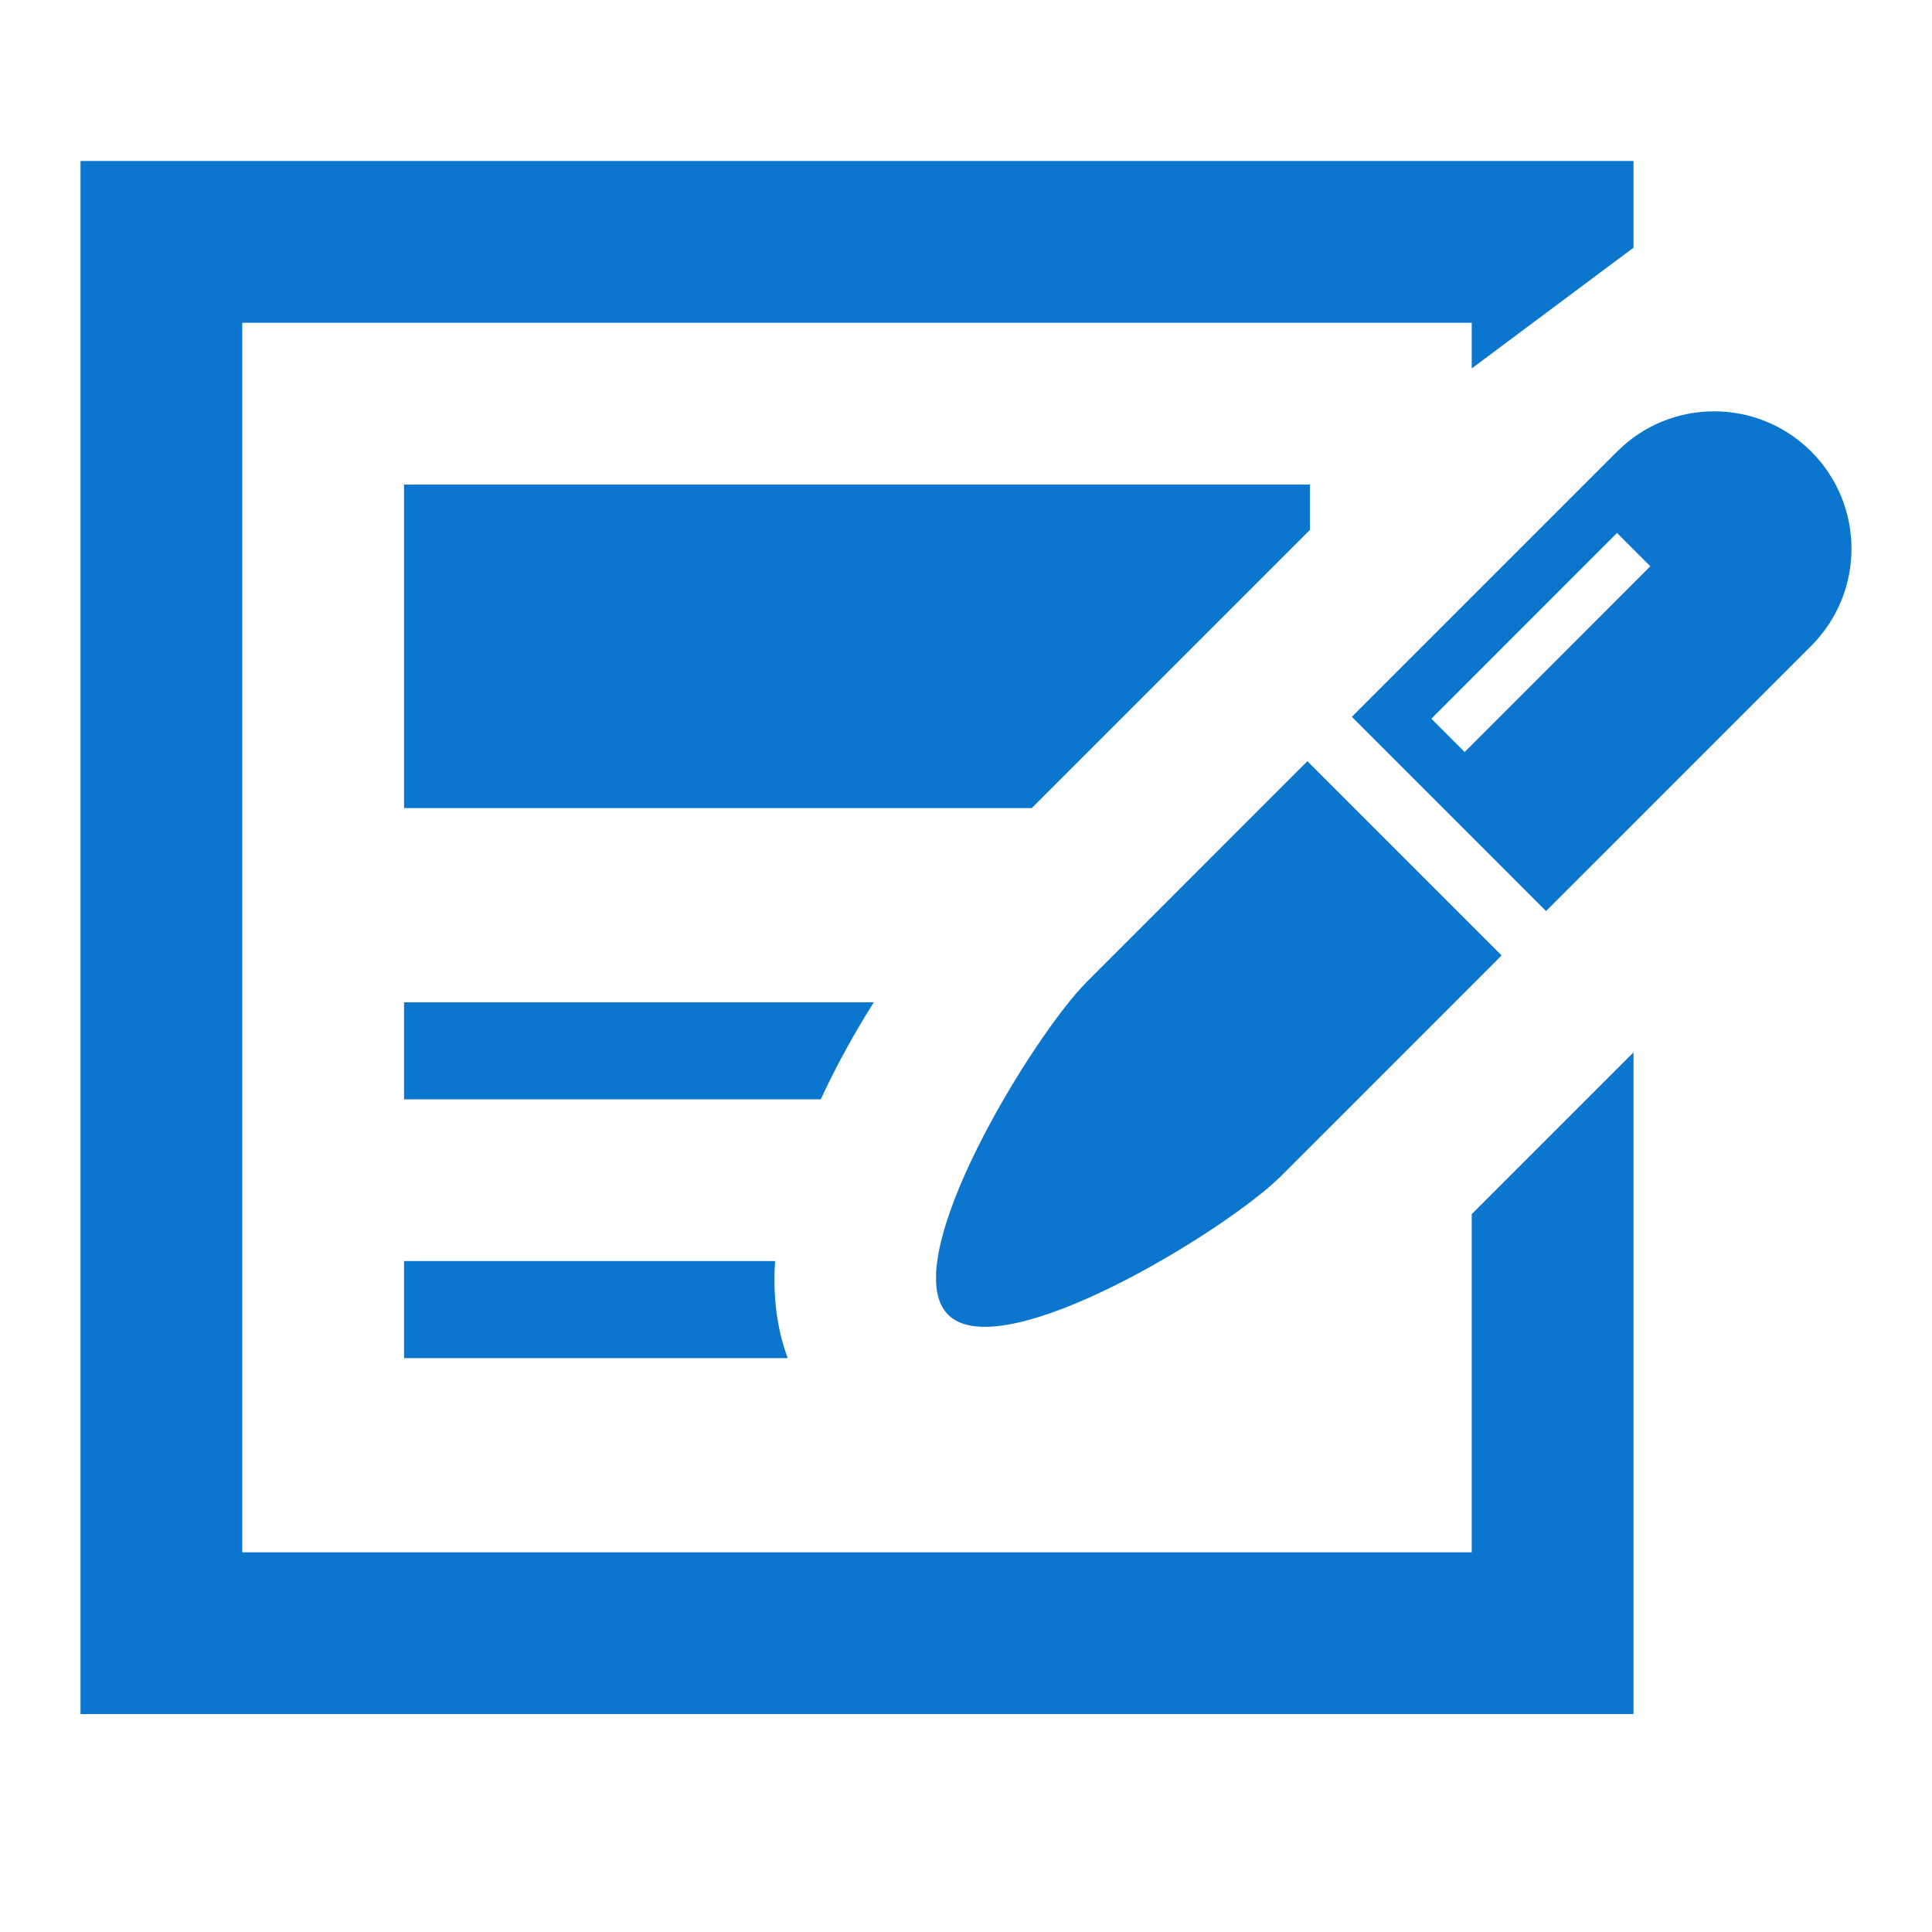
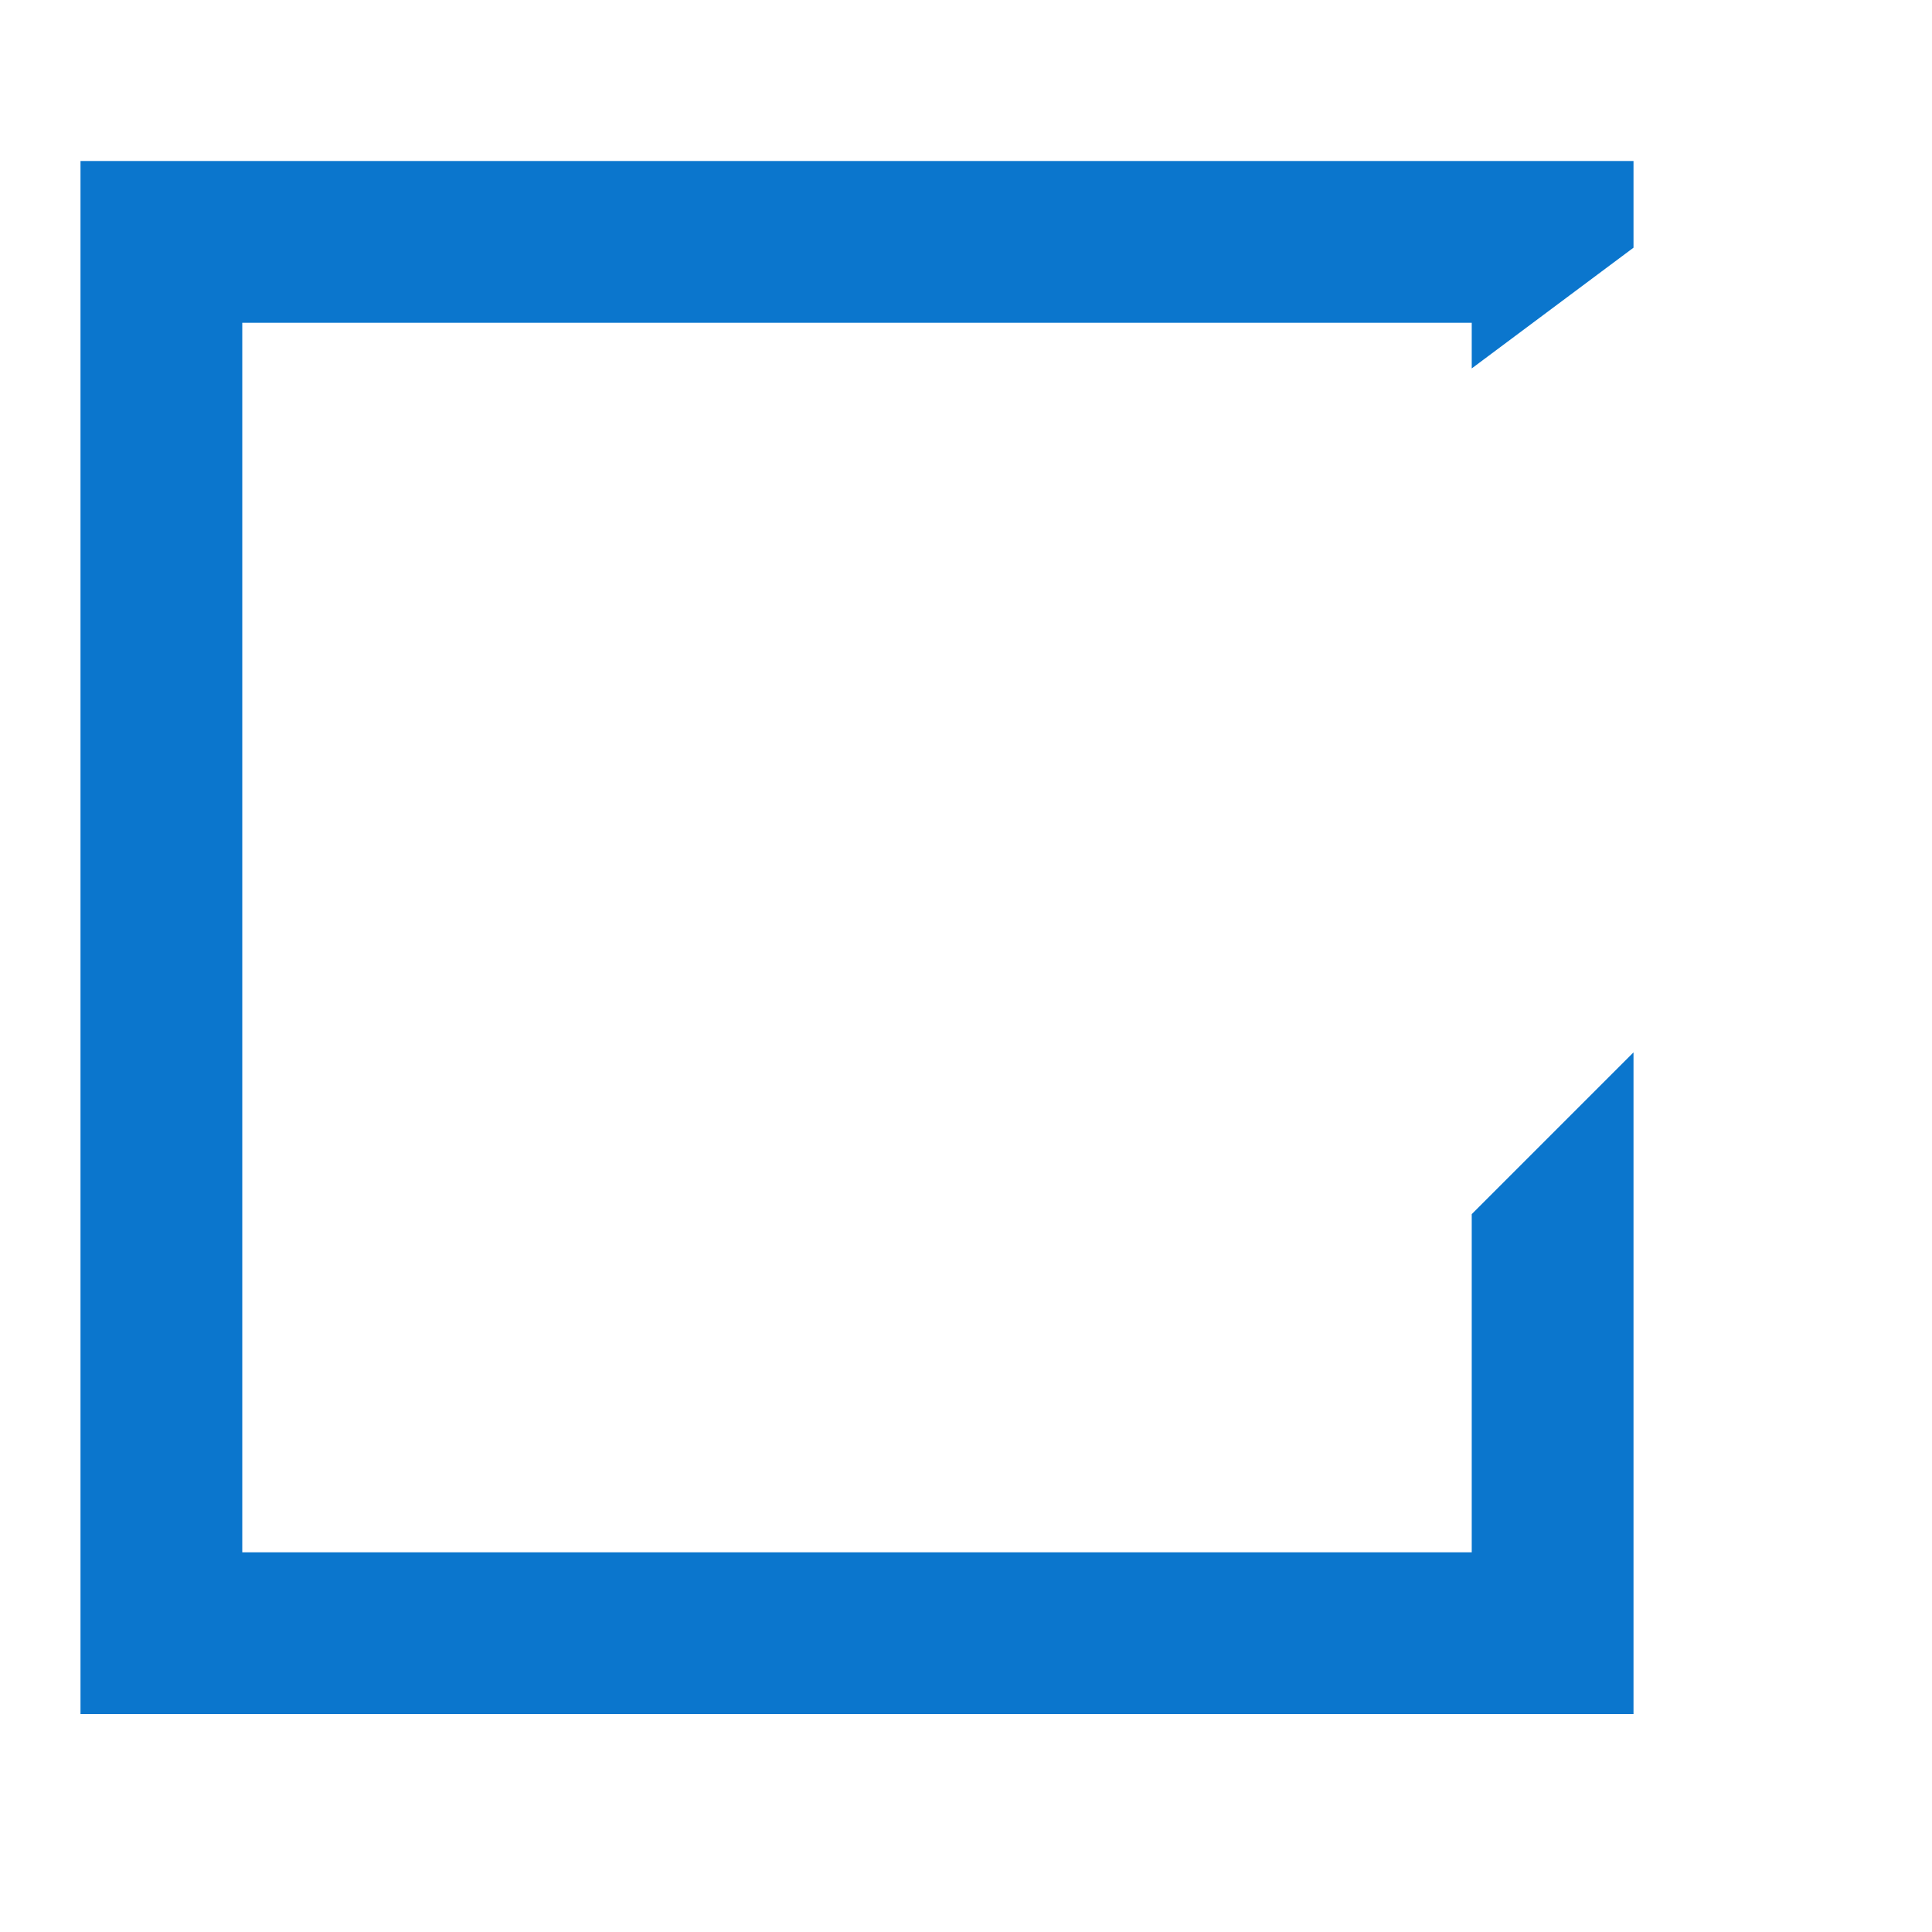
<svg xmlns="http://www.w3.org/2000/svg" viewBox="0 0 30 30" fill="none">
-   <path d="M6.274 12.548H16.021L20.301 8.268L20.341 8.228V7.524H6.274V12.548Z" fill="#0B76CD" />
  <path d="M22.853 24.104H3.762V5.012H22.853V5.721L25.365 3.846V2.5H1.25V26.616H25.365V16.341L22.853 18.853V24.104Z" fill="#0B76CD" />
-   <path d="M13.569 15.563H6.274V17.07H12.745C12.991 16.538 13.277 16.025 13.569 15.563Z" fill="#0B76CD" />
-   <path d="M6.274 19.582V21.089H12.232C12.056 20.617 12.001 20.104 12.036 19.582H6.274Z" fill="#0B76CD" />
-   <path d="M16.877 15.245C16.044 16.077 13.89 19.582 14.722 20.415C15.555 21.248 19.06 19.094 19.893 18.261L23.317 14.836L20.301 11.82L16.877 15.245Z" fill="#0B76CD" />
-   <path d="M28.125 7.012C27.292 6.179 25.942 6.179 25.11 7.012L20.991 11.131L24.007 14.147L28.125 10.028C28.958 9.195 28.958 7.845 28.125 7.012ZM22.743 11.677L22.226 11.16L25.109 8.276L25.626 8.793L22.743 11.677Z" fill="#0B76CD" />
</svg>